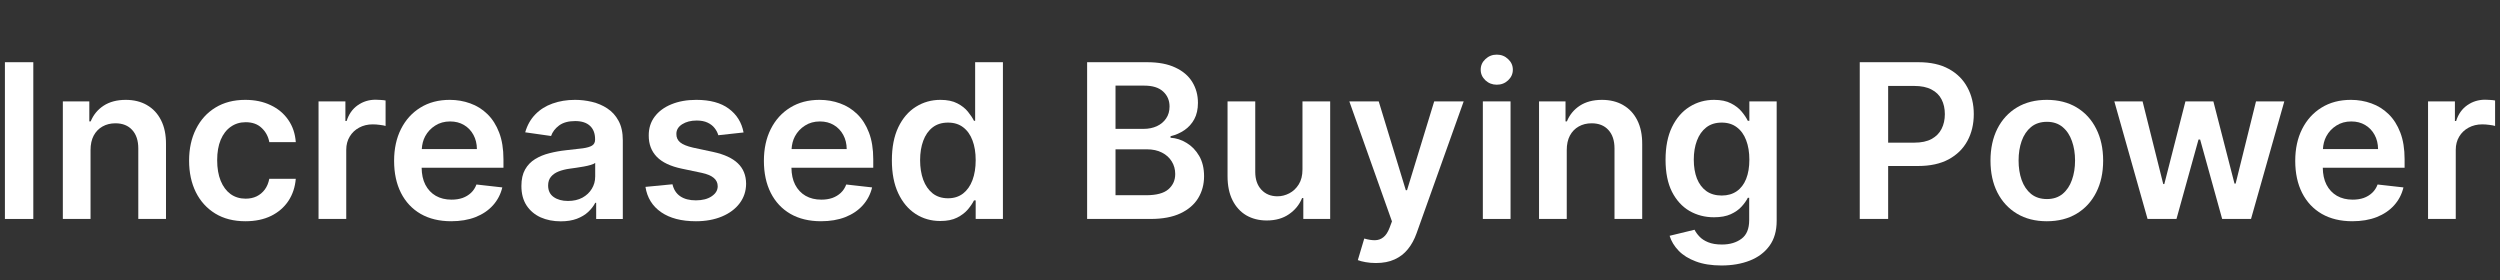
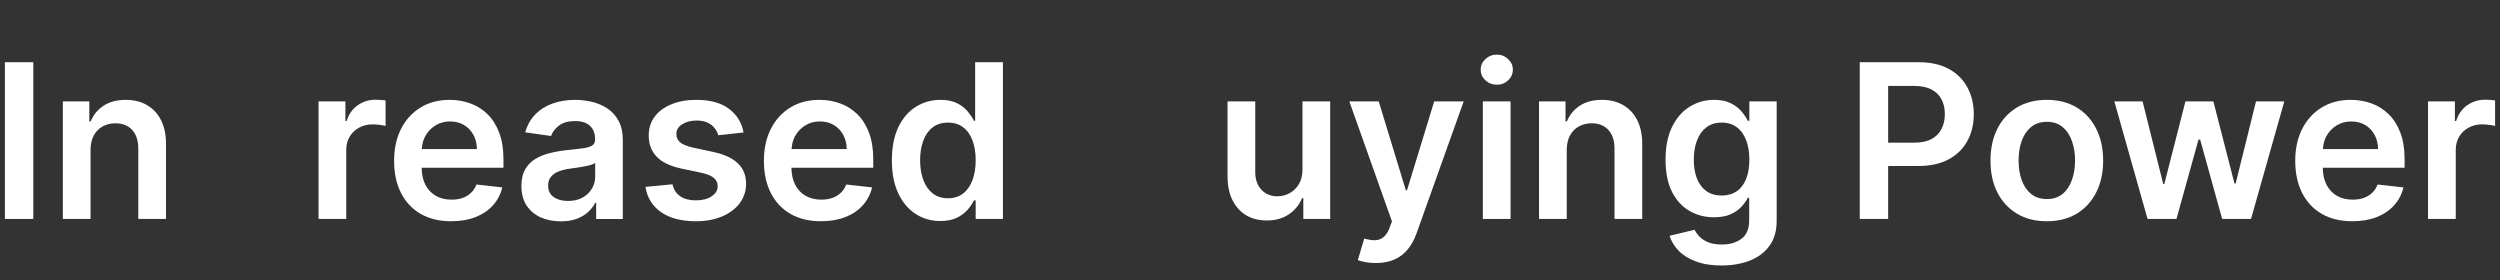
<svg xmlns="http://www.w3.org/2000/svg" id="Layer_1" version="1.1" viewBox="0 0 232 26">
  <rect x="0" y="0" width="232" height="26" fill="#333333" stroke="none" />
  <defs>
    <style>
      .st0 {
        fill: #fff;
      }
    </style>
  </defs>
  <path class="st0" d="M66.17,14.097l-1.861-.398c-.554-.128-.952-.291-1.193-.49-.237-.199-.353-.457-.348-.774-.005-.369.173-.67.533-.902.365-.232.814-.348,1.349-.348.398,0,.734.064,1.008.192s.492.296.653.504c.166.208.282.431.348.668l2.344-.256c-.175-.928-.632-1.664-1.371-2.209-.734-.544-1.74-.817-3.018-.817-.871,0-1.641.137-2.308.412-.663.27-1.181.653-1.555,1.151-.369.492-.552,1.075-.547,1.747-.005.795.244,1.454.746,1.974.502.516,1.276.883,2.322,1.101l1.861.391c.502.109.871.265,1.108.469.241.204.362.462.362.774,0,.369-.187.679-.561.93-.369.251-.859.376-1.47.376-.592,0-1.072-.125-1.442-.376-.369-.251-.611-.623-.724-1.115l-2.507.241c.156,1.004.642,1.787,1.456,2.351.814.559,1.889.838,3.224.838.909,0,1.714-.147,2.415-.44.701-.294,1.248-.701,1.641-1.222.398-.526.599-1.132.604-1.818-.005-.781-.26-1.413-.767-1.896-.502-.483-1.269-.836-2.301-1.058Z" />
  <path class="st0" d="M34.859,9.253c-.625,0-1.181.173-1.669.518-.483.341-.824.826-1.023,1.456h-.114v-1.818h-2.493v10.909h2.571v-6.413c0-.464.107-.874.32-1.229.213-.355.504-.632.874-.831.374-.204.795-.305,1.264-.305.218,0,.443.017.675.05.237.028.41.061.518.099v-2.365c-.118-.024-.268-.04-.448-.05-.175-.014-.334-.021-.476-.021Z" />
  <path class="st0" d="M13.636,9.75c-.559-.322-1.214-.483-1.967-.483-.814,0-1.499.18-2.053.54-.549.36-.949.845-1.2,1.456h-.128v-1.854h-2.457v10.909h2.571v-6.392c0-.526.097-.973.291-1.342.199-.369.471-.651.817-.845.35-.199.751-.298,1.2-.298.663,0,1.181.206,1.555.618.379.412.568.982.568,1.712v6.548h2.571v-6.946c.005-.871-.149-1.612-.462-2.223-.308-.611-.743-1.077-1.307-1.399Z" />
  <rect class="st0" x=".456" y="5.773" width="2.635" height="14.546" />
  <path class="st0" d="M56.361,10.063c-.431-.284-.907-.488-1.428-.611-.521-.123-1.044-.185-1.57-.185-.762,0-1.458.114-2.088.341-.63.223-1.162.559-1.598,1.009-.436.445-.748.999-.938,1.662l2.401.341c.128-.374.374-.698.739-.973.369-.275.869-.412,1.498-.412.597,0,1.054.147,1.371.44.317.294.476.708.476,1.243v.043c0,.246-.092.429-.277.547-.18.114-.469.199-.866.256-.398.052-.916.111-1.555.177-.53.057-1.044.149-1.541.277-.492.123-.935.305-1.328.547-.393.242-.703.563-.93.966-.227.403-.341.911-.341,1.527,0,.715.159,1.316.476,1.804.322.488.758.857,1.307,1.108.554.246,1.177.369,1.868.369.568,0,1.063-.078,1.484-.234.426-.161.779-.372,1.058-.632.284-.265.504-.549.661-.852h.085v1.499h2.472v-7.301c0-.724-.133-1.328-.398-1.811-.26-.483-.606-.864-1.037-1.143ZM55.232,16.405c0,.403-.104.774-.312,1.115-.204.341-.495.616-.873.824-.379.204-.826.305-1.342.305-.535,0-.975-.121-1.321-.362s-.518-.599-.518-1.072c0-.332.088-.601.263-.81.175-.213.414-.379.717-.497.303-.118.646-.204,1.03-.256.17-.024.372-.052.604-.085.232-.033.466-.071.703-.114s.45-.092.639-.149c.194-.057.331-.118.412-.185v1.285Z" />
-   <path class="st0" d="M21.413,11.767c.398-.284.859-.426,1.385-.426.62,0,1.115.177,1.484.533.374.35.611.788.71,1.314h2.457c-.057-.786-.289-1.473-.696-2.06-.407-.592-.954-1.049-1.641-1.371-.682-.327-1.465-.49-2.351-.49-1.065,0-1.989.239-2.77.717-.776.473-1.378,1.136-1.804,1.989-.426.847-.639,1.825-.639,2.933,0,1.103.208,2.079.625,2.926.421.843,1.02,1.503,1.797,1.982.781.478,1.716.717,2.805.717.914,0,1.709-.166,2.386-.497.677-.336,1.212-.8,1.605-1.392.393-.597.62-1.281.682-2.052h-2.457c-.076.393-.215.727-.419,1.001s-.457.485-.76.632c-.298.142-.637.213-1.016.213-.535,0-1.001-.142-1.399-.426-.393-.289-.698-.698-.916-1.229-.218-.535-.327-1.174-.327-1.918,0-.734.109-1.364.327-1.889.222-.526.533-.928.93-1.207Z" />
  <path class="st0" d="M90.493,11.213h-.107c-.132-.265-.319-.547-.561-.845-.241-.303-.568-.561-.98-.774-.412-.218-.937-.327-1.576-.327-.839,0-1.598.216-2.28.646-.682.426-1.224,1.058-1.627,1.896-.397.833-.596,1.856-.596,3.068,0,1.198.196,2.216.589,3.054.393.838.928,1.477,1.605,1.918.677.44,1.444.66,2.301.66.625,0,1.144-.104,1.556-.312.412-.208.743-.459.994-.753.251-.298.443-.58.575-.845h.157v1.719h2.528V5.773h-2.578v5.44ZM90.244,16.717c-.198.53-.49.945-.873,1.243-.384.294-.848.44-1.392.44-.564,0-1.04-.151-1.428-.454-.383-.308-.675-.727-.873-1.257-.195-.535-.292-1.143-.292-1.825,0-.677.097-1.278.292-1.804.194-.526.483-.938.866-1.236.384-.298.862-.447,1.435-.447.554,0,1.02.144,1.399.433.383.289.672.694.866,1.214.199.521.299,1.134.299,1.839,0,.706-.1,1.323-.299,1.854Z" />
  <path class="st0" d="M45.23,10.588c-.459-.45-.99-.781-1.591-.994-.597-.218-1.231-.327-1.903-.327-1.042,0-1.948.239-2.72.717-.772.473-1.373,1.136-1.804,1.989-.426.847-.639,1.832-.639,2.954,0,1.141.213,2.133.639,2.976.426.838,1.035,1.487,1.825,1.946.795.455,1.74.682,2.834.682.848,0,1.6-.128,2.258-.383.658-.26,1.198-.625,1.619-1.094.426-.474.715-1.028.867-1.662l-2.401-.27c-.114.308-.282.566-.504.774-.223.208-.485.367-.788.476-.303.104-.641.156-1.016.156-.559,0-1.046-.118-1.463-.355-.417-.242-.741-.587-.973-1.037-.224-.438-.334-.964-.342-1.57h7.593v-.788c0-.957-.133-1.78-.398-2.472-.265-.696-.63-1.269-1.094-1.719ZM39.142,13.834c.025-.425.121-.824.314-1.186.223-.412.533-.743.93-.994.398-.256.859-.384,1.385-.384.492,0,.923.111,1.293.334.374.223.665.528.873.916.208.384.315.822.32,1.314h-5.116Z" />
  <path class="st0" d="M79.547,10.588c-.46-.45-.99-.781-1.591-.994-.597-.218-1.231-.327-1.903-.327-1.042,0-1.948.239-2.72.717-.772.473-1.373,1.136-1.804,1.989-.426.847-.639,1.832-.639,2.954,0,1.141.213,2.133.639,2.976.426.838,1.035,1.487,1.825,1.946.795.455,1.74.682,2.834.682.848,0,1.6-.128,2.258-.383.658-.26,1.198-.625,1.619-1.094.426-.474.715-1.028.867-1.662l-2.401-.27c-.114.308-.282.566-.504.774-.223.208-.485.367-.788.476-.303.104-.641.156-1.016.156-.559,0-1.046-.118-1.463-.355-.417-.242-.741-.587-.973-1.037-.224-.438-.334-.964-.342-1.57h7.593v-.788c0-.957-.133-1.78-.398-2.472-.265-.696-.629-1.269-1.093-1.719ZM73.458,13.834c.025-.425.121-.824.314-1.186.223-.412.533-.743.93-.994.398-.256.859-.384,1.385-.384.492,0,.923.111,1.293.334.374.223.665.528.874.916.208.384.315.822.32,1.314h-5.116Z" />
  <path class="st0" d="M192.714,9.97c-.781-.469-1.704-.703-2.77-.703-1.065,0-1.988.234-2.77.703-.781.469-1.387,1.127-1.818,1.975-.426.847-.639,1.835-.639,2.962,0,1.127.213,2.112.639,2.955.431.843,1.037,1.499,1.818,1.967.782.469,1.705.703,2.77.703,1.066,0,1.989-.234,2.77-.703.781-.469,1.385-1.125,1.811-1.967.431-.843.647-1.828.647-2.955,0-1.127-.216-2.114-.647-2.962-.426-.848-1.03-1.506-1.811-1.975ZM192.274,16.703c-.19.54-.478.971-.867,1.293-.388.317-.871.476-1.448.476-.592,0-1.085-.159-1.478-.476-.388-.322-.679-.753-.873-1.293-.19-.54-.284-1.141-.284-1.804,0-.668.094-1.271.284-1.811.194-.544.485-.978.873-1.3.393-.322.886-.483,1.478-.483.577,0,1.06.161,1.448.483.389.322.677.755.867,1.3.194.54.291,1.143.291,1.811,0,.663-.097,1.264-.291,1.804Z" />
  <path class="st0" d="M180.852,6.398c-.758-.417-1.695-.625-2.813-.625h-5.454v14.546h2.635v-4.915h2.784c1.122,0,2.066-.206,2.833-.618.767-.417,1.347-.987,1.74-1.712.393-.724.59-1.553.59-2.486,0-.923-.197-1.747-.59-2.471-.388-.729-.963-1.302-1.725-1.719ZM180.177,11.959c-.199.398-.507.71-.923.938-.417.227-.952.341-1.606.341h-2.428v-5.263h2.414c.658,0,1.196.111,1.612.334.422.218.732.523.931.916.203.393.305.847.305,1.364s-.102.973-.305,1.371Z" />
  <path class="st0" d="M162.34,11.213h-.143c-.127-.265-.314-.547-.561-.845-.246-.303-.577-.561-.994-.774-.412-.218-.937-.327-1.577-.327-.838,0-1.598.216-2.279.646-.682.426-1.224,1.053-1.627,1.882-.398.824-.596,1.835-.596,3.033,0,1.188.198,2.178.596,2.969.403.786.942,1.378,1.619,1.775.682.393,1.442.59,2.28.59.625,0,1.144-.095,1.556-.284.416-.189.75-.424,1.001-.703.256-.279.45-.552.582-.817h.128v2.067c0,.805-.239,1.383-.717,1.733-.478.355-1.082.533-1.811.533-.516,0-.945-.071-1.286-.213-.336-.137-.603-.312-.802-.526-.199-.208-.351-.419-.455-.632l-2.315.561c.156.507.436.968.838,1.385.402.417.935.748,1.598.994.663.251,1.456.376,2.379.376.98,0,1.856-.151,2.628-.454.772-.303,1.38-.76,1.825-1.371.446-.611.668-1.383.668-2.315v-11.087h-2.535v1.804ZM162.041,16.604c-.199.497-.49.878-.873,1.143-.384.265-.848.398-1.392.398-.564,0-1.04-.137-1.428-.412-.383-.279-.675-.668-.874-1.165-.194-.502-.291-1.087-.291-1.754,0-.658.097-1.245.291-1.761.195-.521.483-.93.867-1.229.383-.298.862-.447,1.435-.447.554,0,1.02.144,1.399.433.383.284.672.684.866,1.2.199.516.299,1.117.299,1.804,0,.696-.1,1.293-.299,1.79Z" />
  <polygon class="st0" points="207.467 17.037 207.361 17.037 205.401 9.409 202.808 9.409 200.848 17.08 200.749 17.08 198.831 9.409 196.21 9.409 199.293 20.318 201.977 20.318 204.023 12.946 204.172 12.946 206.217 20.318 208.895 20.318 211.984 9.409 209.357 9.409 207.467 17.037" />
  <path class="st0" d="M221.656,10.588c-.459-.45-.99-.781-1.591-.994-.597-.218-1.231-.327-1.903-.327-1.042,0-1.949.239-2.721.717-.771.473-1.373,1.136-1.804,1.989-.426.847-.639,1.832-.639,2.954,0,1.141.213,2.133.639,2.976.427.838,1.035,1.487,1.826,1.946.795.455,1.74.682,2.834.682.847,0,1.6-.128,2.258-.383.658-.26,1.198-.625,1.619-1.094.427-.474.715-1.028.867-1.662l-2.401-.27c-.113.308-.281.566-.504.774-.222.208-.485.367-.788.476-.303.104-.642.156-1.016.156-.559,0-1.046-.118-1.463-.355-.417-.242-.741-.587-.973-1.037-.224-.438-.334-.964-.342-1.57h7.593v-.788c0-.957-.132-1.78-.397-2.472-.265-.696-.63-1.269-1.094-1.719ZM215.568,13.834c.025-.425.121-.824.315-1.186.222-.412.532-.743.93-.994.398-.256.86-.384,1.385-.384.493,0,.923.111,1.293.334.374.223.665.528.873.916.209.384.315.822.32,1.314h-5.116Z" />
-   <path class="st0" d="M110.111,13.259c-.473-.289-.968-.447-1.484-.476v-.142c.473-.114.902-.301,1.285-.561.384-.26.689-.599.917-1.016.227-.421.34-.928.34-1.52,0-.72-.175-1.364-.525-1.932-.346-.568-.869-1.016-1.57-1.342-.696-.331-1.569-.497-2.62-.497h-5.569v14.546h5.888c1.113,0,2.036-.173,2.77-.518.734-.346,1.283-.817,1.648-1.413.364-.601.547-1.278.547-2.031,0-.739-.152-1.368-.455-1.889-.303-.521-.694-.923-1.172-1.207ZM103.52,7.946h2.664c.776,0,1.361.182,1.754.547.398.365.596.829.596,1.392,0,.426-.106.796-.319,1.108-.208.308-.495.547-.859.717-.365.166-.775.249-1.229.249h-2.607v-4.013ZM108.421,17.57c-.422.365-1.11.547-2.067.547h-2.834v-4.261h2.905c.545,0,1.013.102,1.406.305.393.199.696.474.909.824.214.346.32.734.32,1.165,0,.578-.213,1.051-.639,1.421Z" />
  <path class="st0" d="M231.097,9.274c-.176-.014-.334-.021-.476-.021-.625,0-1.182.173-1.669.518-.483.341-.824.826-1.023,1.456h-.114v-1.818h-2.493v10.909h2.572v-6.413c0-.464.106-.874.319-1.229.213-.355.504-.632.874-.831.374-.204.795-.305,1.264-.305.218,0,.443.017.675.05.236.028.409.061.518.099v-2.365c-.118-.024-.267-.04-.447-.05Z" />
  <path class="st0" d="M130.573,17.648h-.114l-2.514-8.239h-2.727l3.956,11.136-.22.589c-.157.412-.348.706-.576.881-.222.18-.48.272-.774.277-.293.005-.627-.047-1.001-.156l-.597,2.003c.175.071.41.133.703.185.299.057.623.085.973.085.673,0,1.25-.111,1.733-.334.488-.218.9-.535,1.236-.952.336-.412.606-.907.81-1.484l4.368-12.23h-2.735l-2.521,8.239Z" />
  <path class="st0" d="M120.869,15.73c0,.554-.116,1.016-.348,1.385-.227.365-.518.639-.873.824s-.722.277-1.101.277c-.616,0-1.113-.204-1.492-.611-.378-.407-.568-.956-.568-1.648v-6.548h-2.571v6.946c0,.871.154,1.615.462,2.23.308.611.734,1.077,1.278,1.399.55.317,1.182.476,1.897.476.819,0,1.508-.194,2.066-.582.564-.388.969-.888,1.215-1.499h.113v1.939h2.493v-10.909h-2.571v6.321Z" />
  <path class="st0" d="M138.9,5.07c-.407,0-.757.137-1.051.412-.293.27-.44.599-.44.987,0,.384.147.713.44.987.294.27.644.405,1.051.405.412,0,.763-.135,1.051-.405.294-.275.441-.604.441-.987,0-.388-.147-.717-.441-.987-.288-.275-.639-.412-1.051-.412Z" />
  <rect class="st0" x="137.608" y="9.409" width="2.571" height="10.909" />
  <path class="st0" d="M150.628,9.75c-.559-.322-1.215-.483-1.967-.483-.815,0-1.499.18-2.053.54-.549.36-.949.845-1.2,1.456h-.128v-1.854h-2.458v10.909h2.572v-6.392c0-.526.097-.973.291-1.342.199-.369.471-.651.816-.845.351-.199.751-.298,1.201-.298.663,0,1.181.206,1.555.618.379.412.568.982.568,1.712v6.548h2.571v-6.946c.005-.871-.149-1.612-.461-2.223-.308-.611-.744-1.077-1.307-1.399Z" />
</svg>